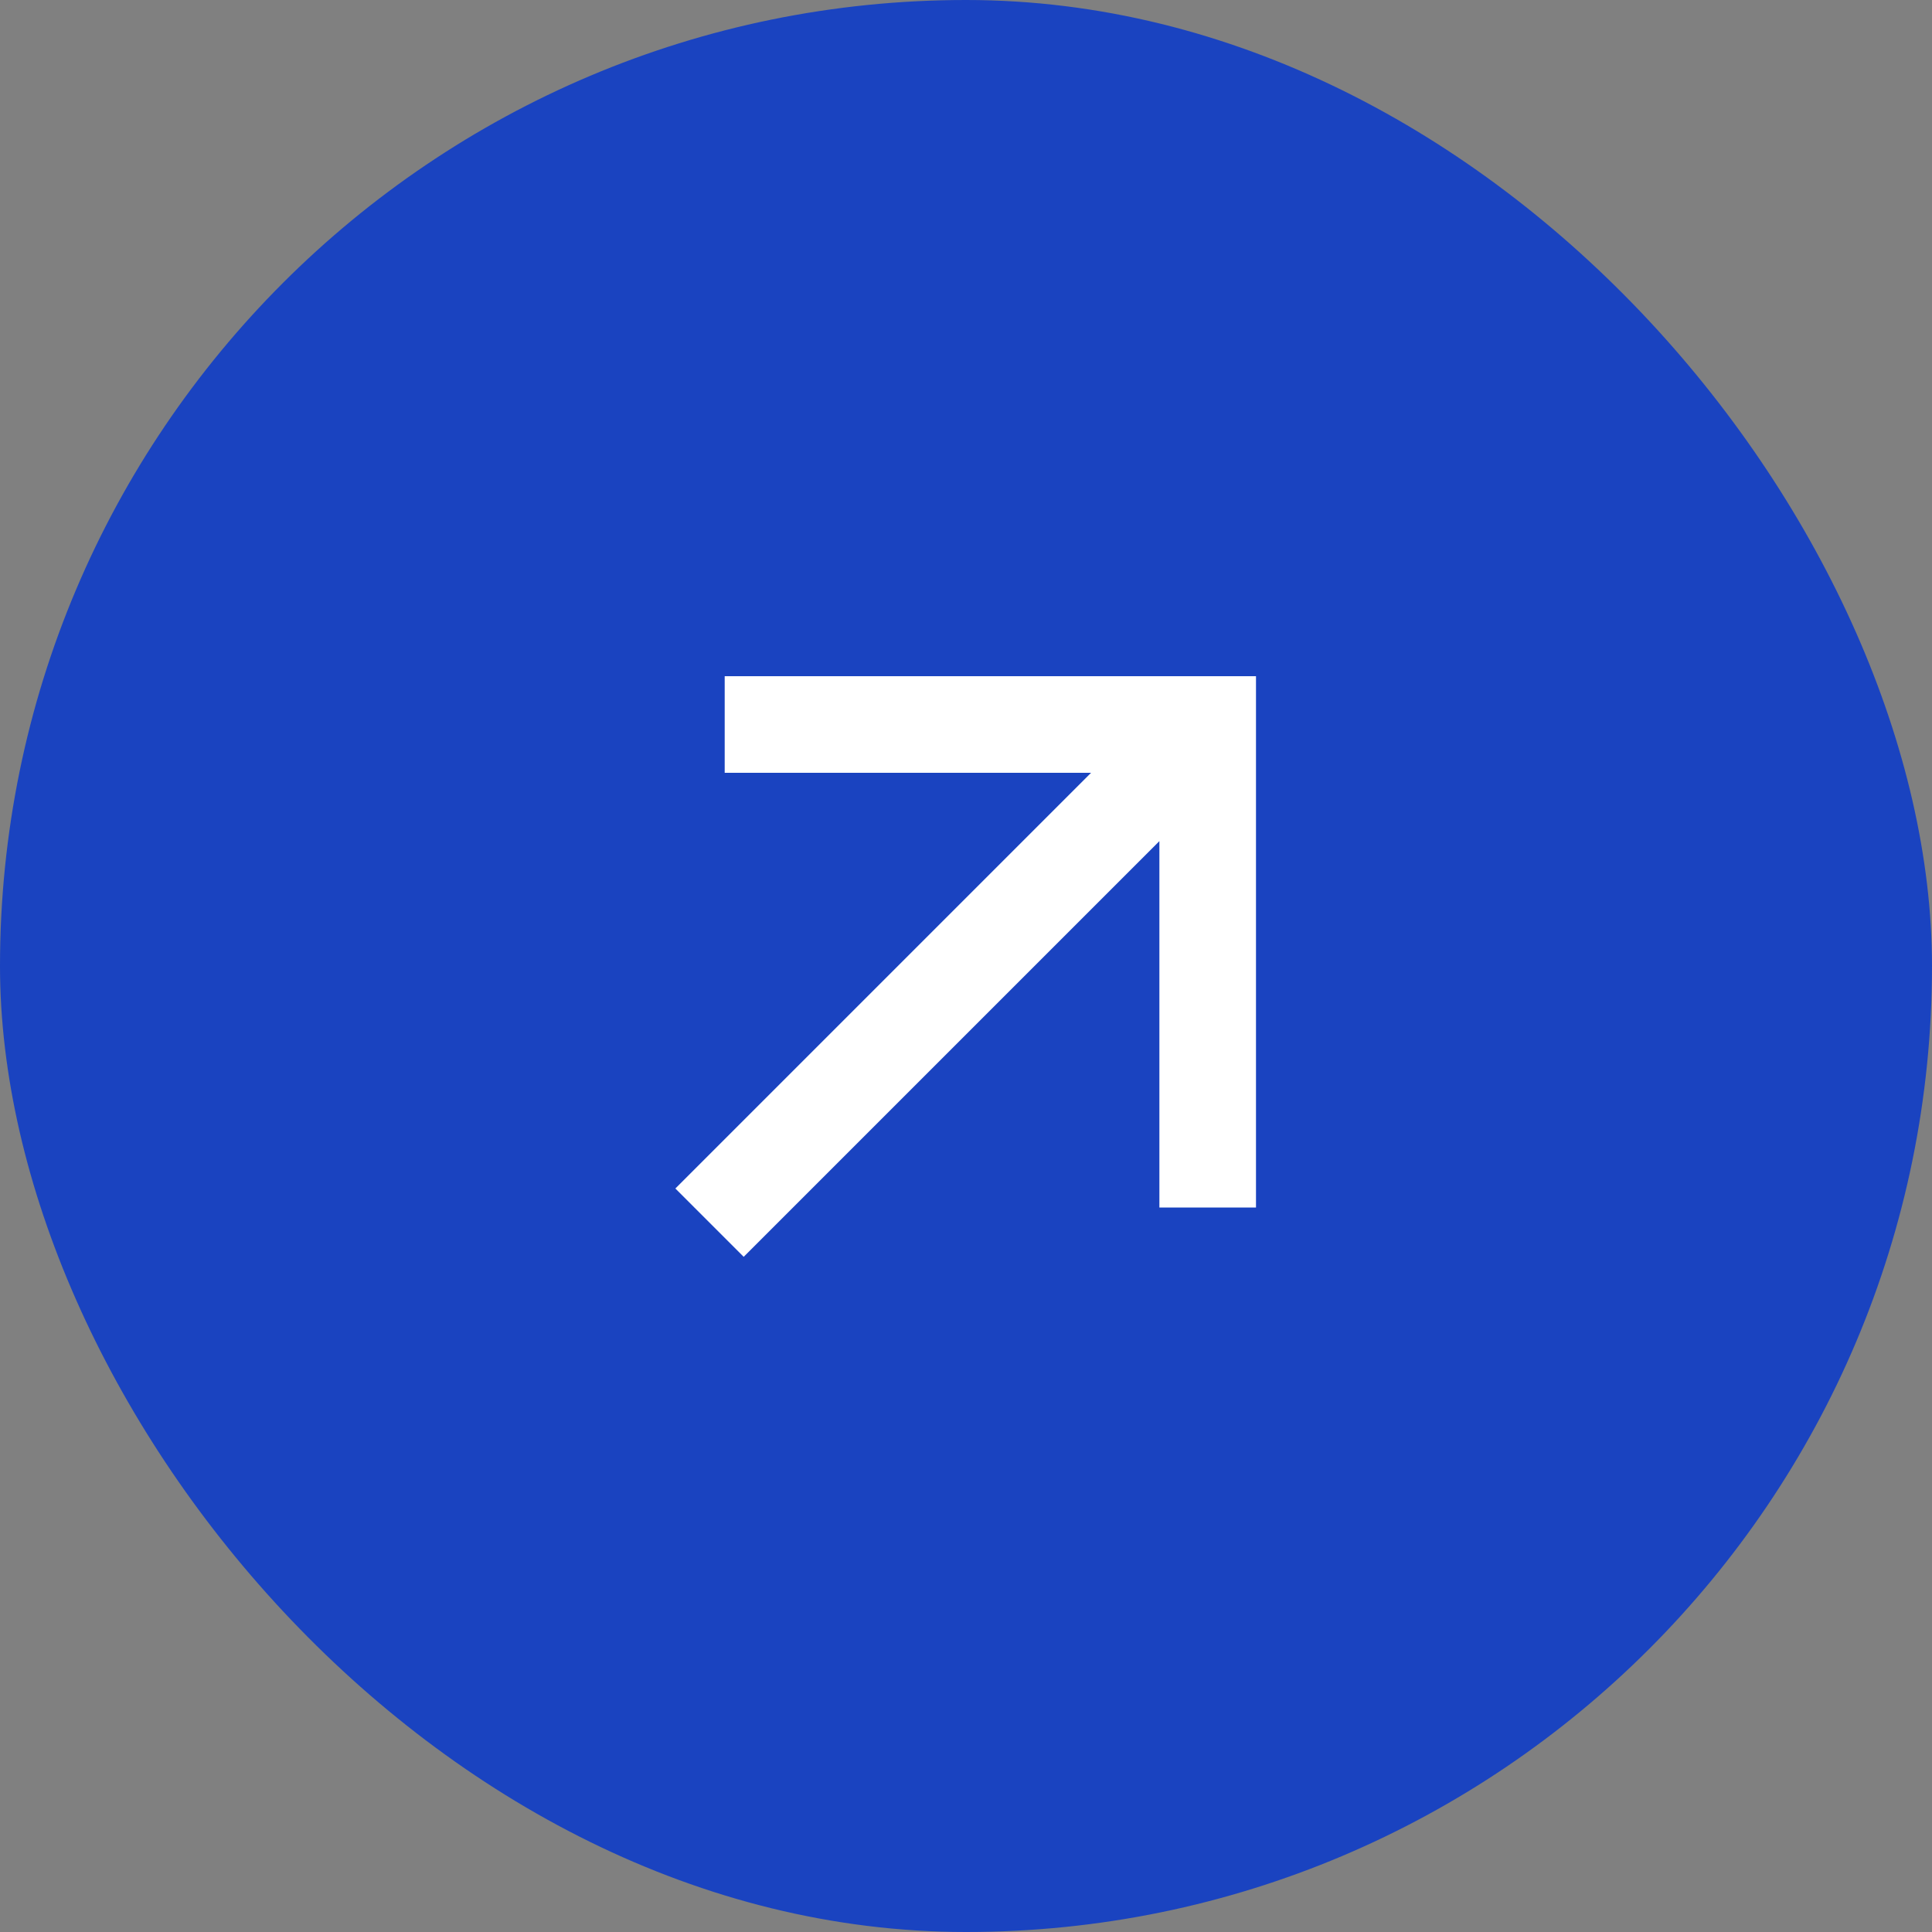
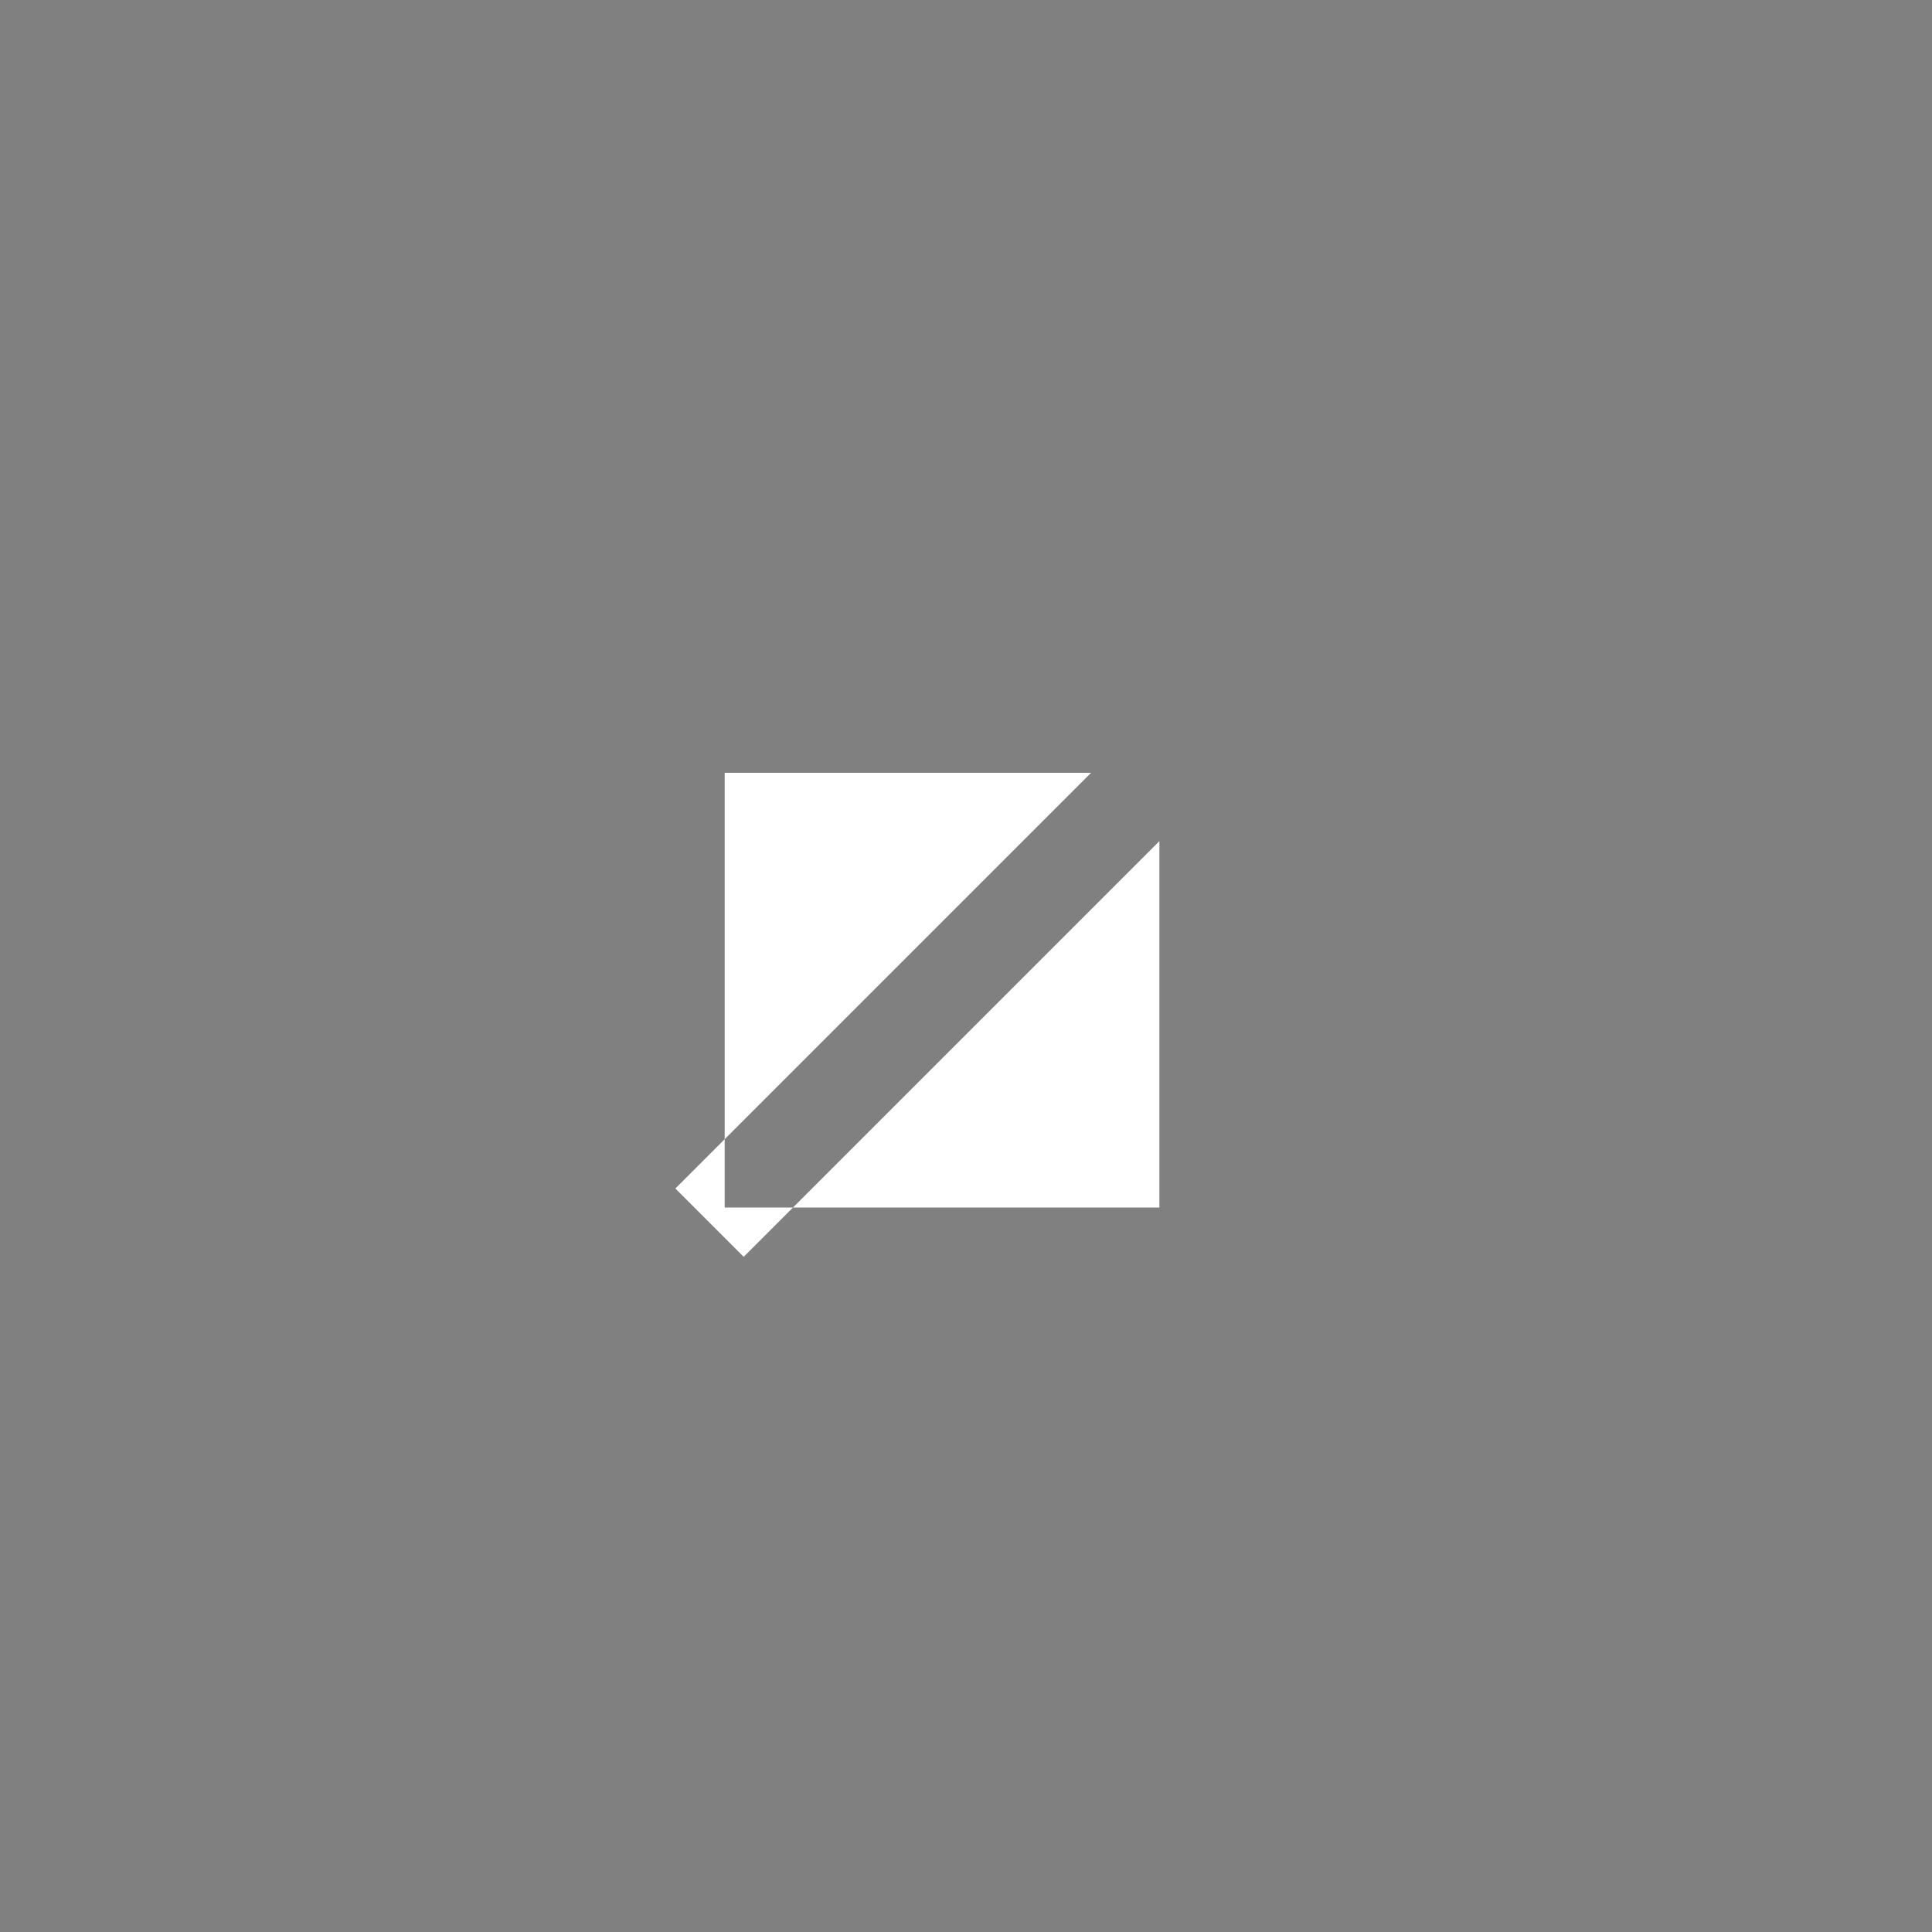
<svg xmlns="http://www.w3.org/2000/svg" width="30" height="30" viewBox="0 0 30 30" fill="none">
  <rect x="0" y="0" width="30" height="30" fill="#808080" stroke="none" />
-   <rect width="30" height="30" rx="15" fill="#1A43C0" />
-   <path d="M18.003 13.061L11.548 19.516L10.487 18.455L16.942 12H11.253V10.5H19.503V18.75H18.003V13.061Z" fill="white" />
+   <path d="M18.003 13.061L11.548 19.516L10.487 18.455L16.942 12H11.253V10.5V18.75H18.003V13.061Z" fill="white" />
</svg>